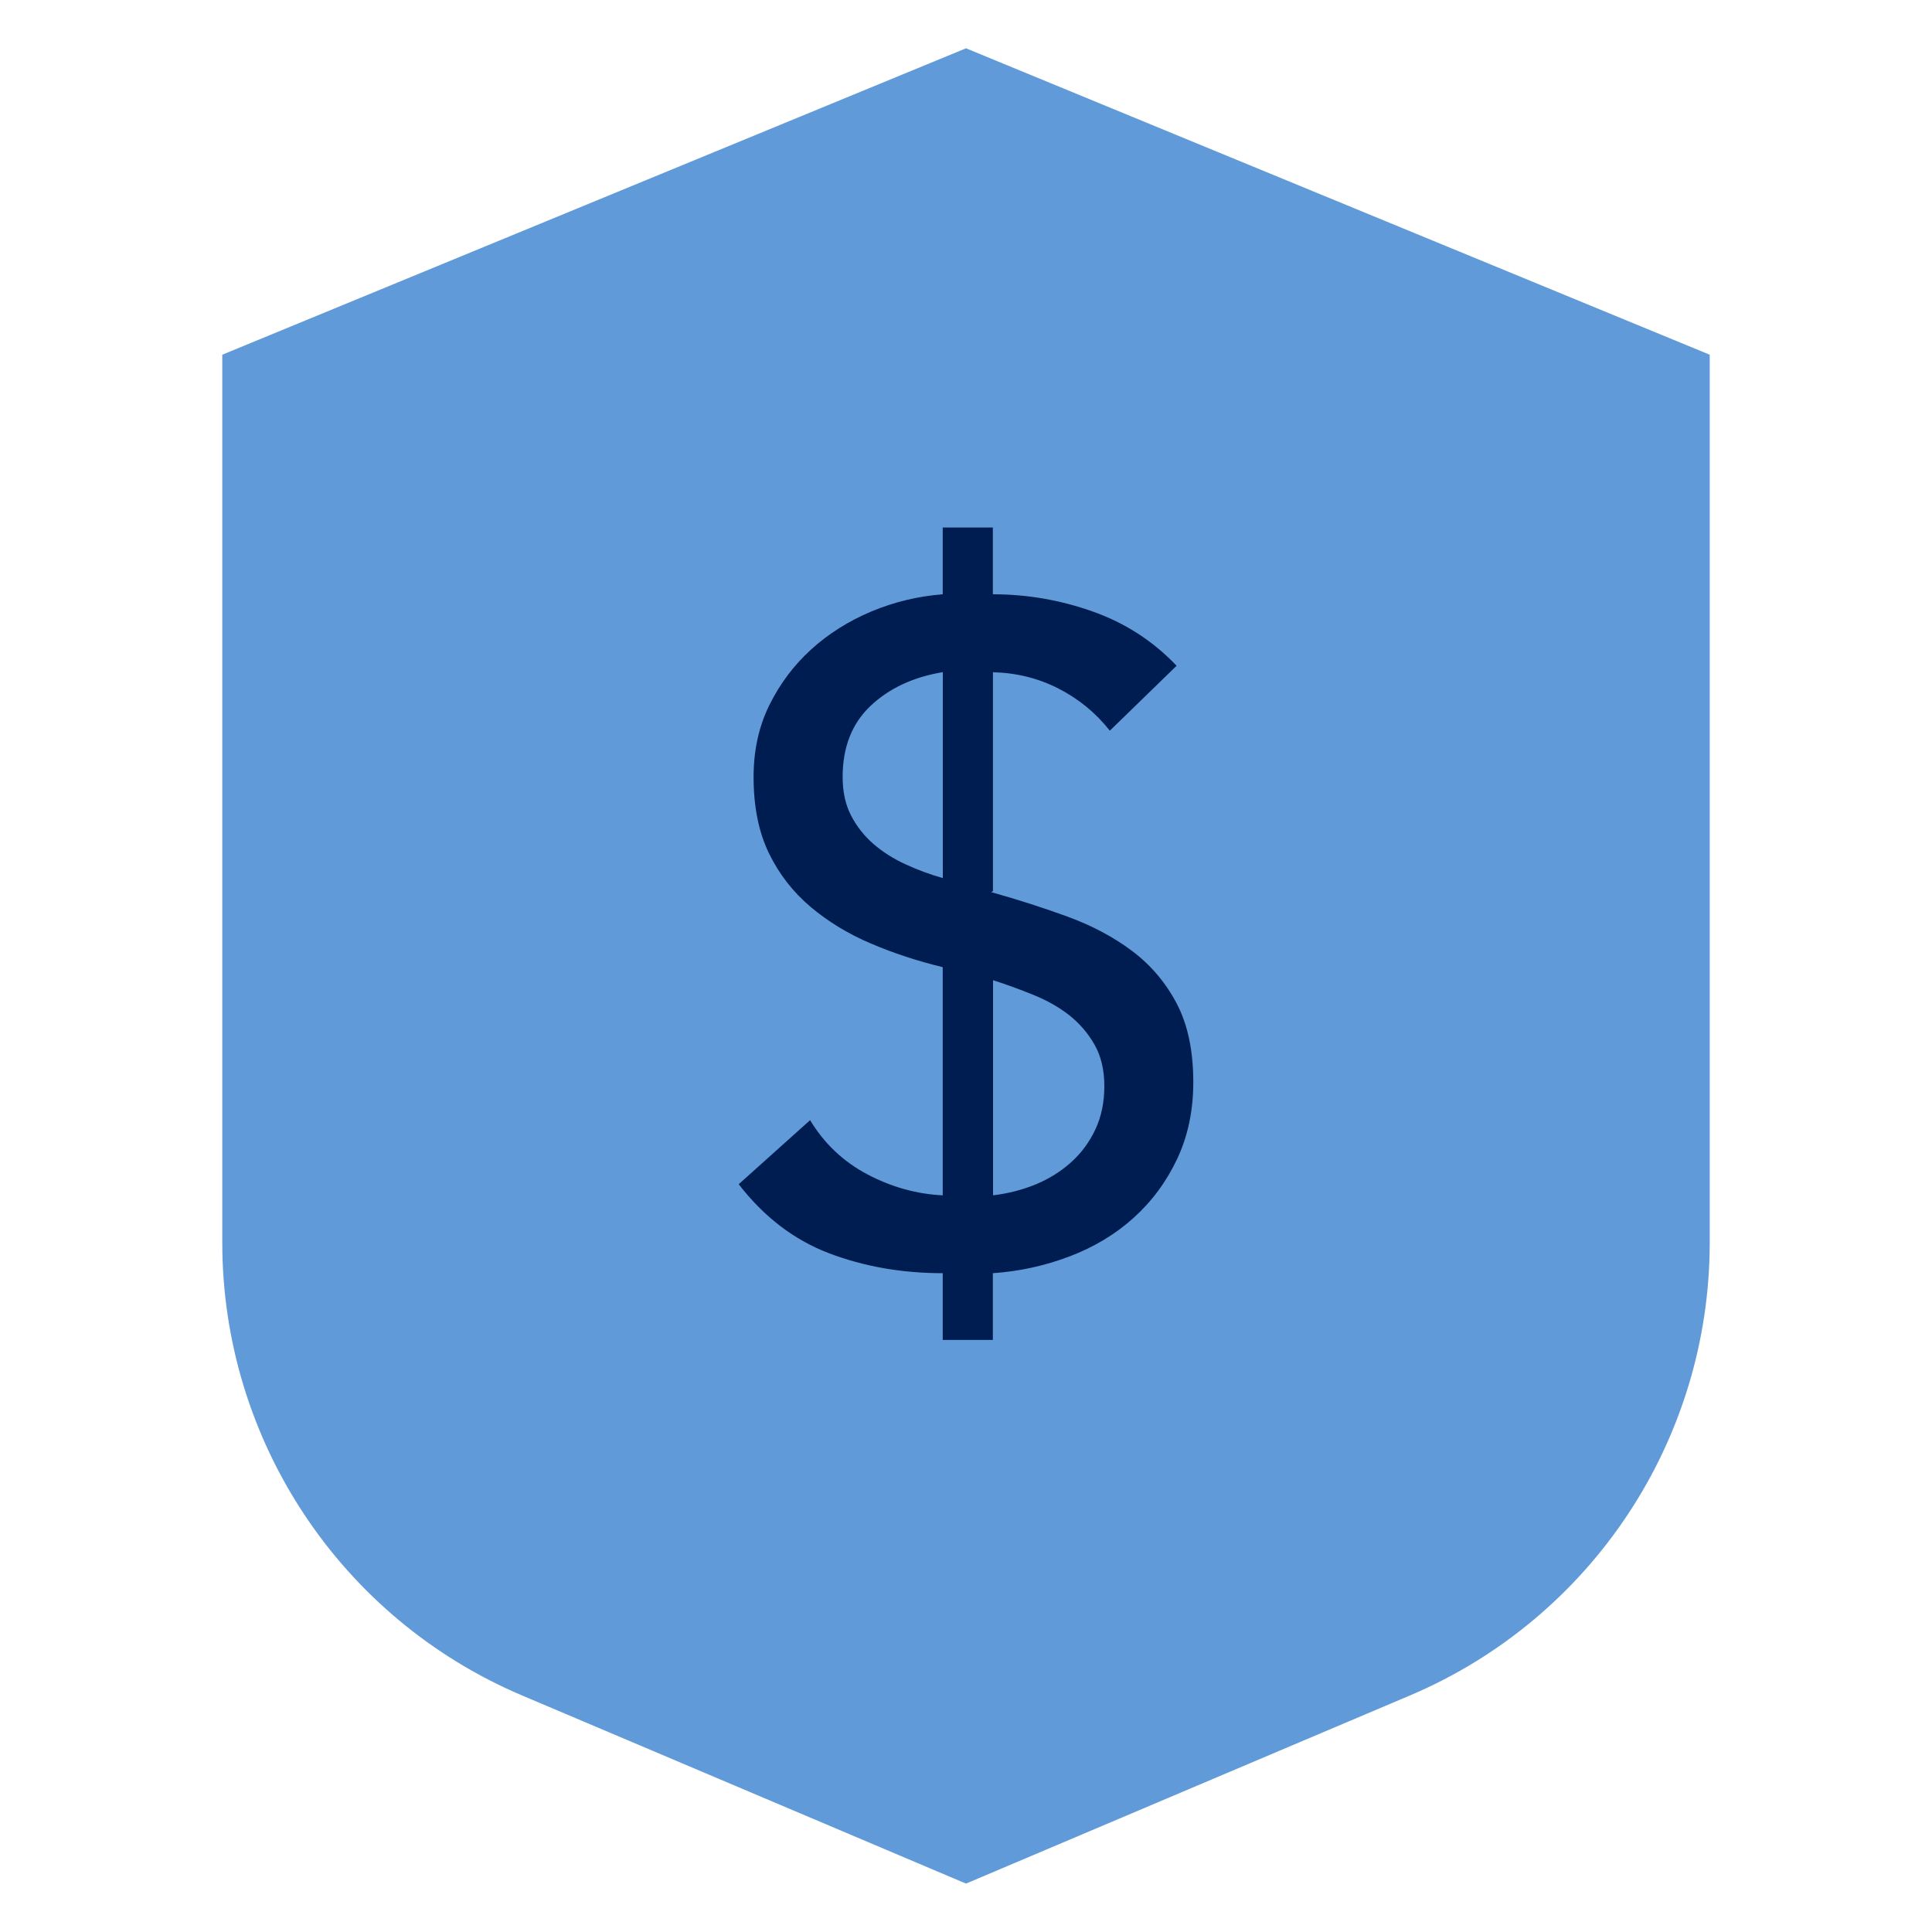
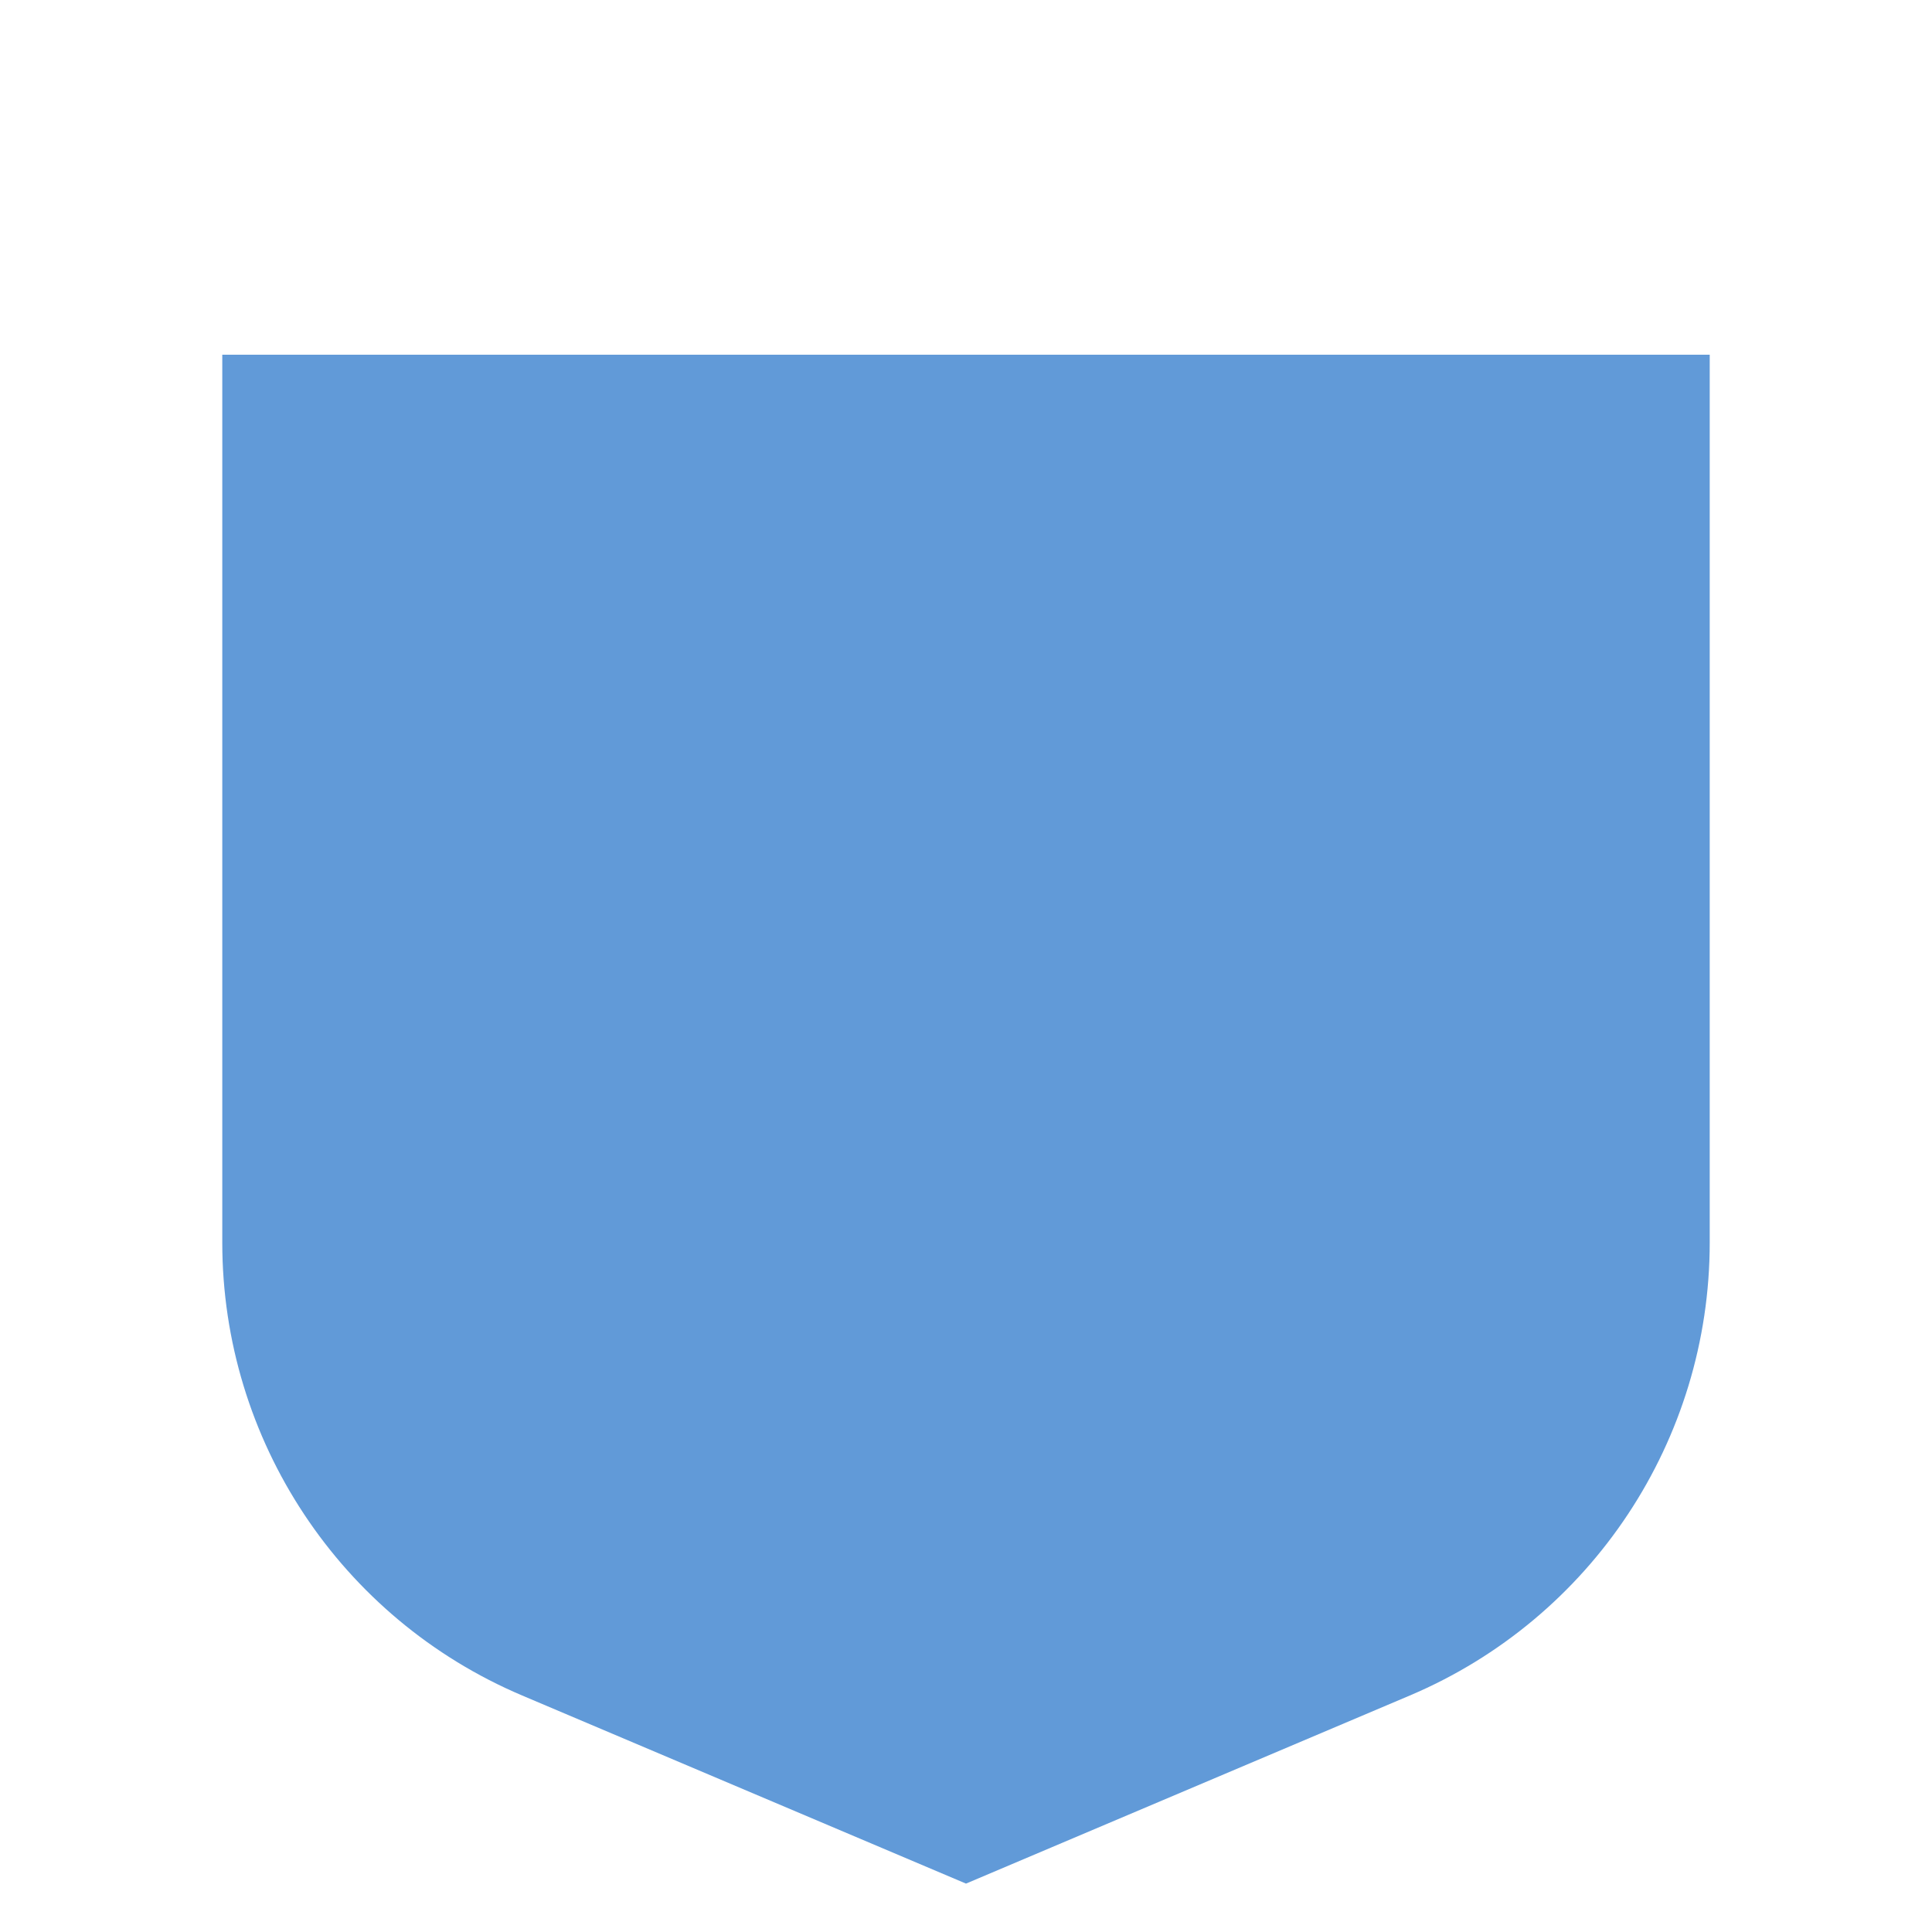
<svg xmlns="http://www.w3.org/2000/svg" id="Layer_1" data-name="Layer 1" viewBox="0 0 200 200">
  <defs>
    <style>
      .cls-1 {
        fill: #619ad8;
      }

      .cls-2 {
        fill: #001d52;
      }
    </style>
  </defs>
-   <path class="cls-1" d="M23.01,36.72v91.91c0,20.45,12.23,38.91,31.05,46.89l45.94,19.47,45.94-19.47c18.83-7.98,31.05-26.44,31.05-46.89V36.72L100,5,23.01,36.72Z" />
-   <path class="cls-2" d="M102.79,61.52c3.52,0,6.96.59,10.32,1.78,3.36,1.19,6.26,3.06,8.69,5.62l-6.91,6.72c-1.47-1.86-3.25-3.31-5.33-4.37-2.08-1.06-4.34-1.62-6.77-1.68v22.66l-.19.1c2.75.77,5.39,1.62,7.92,2.54,2.53.93,4.75,2.11,6.67,3.55,1.92,1.44,3.46,3.25,4.61,5.42,1.15,2.18,1.73,4.9,1.73,8.16,0,2.94-.56,5.6-1.68,7.97-1.12,2.37-2.63,4.4-4.52,6.1-1.89,1.7-4.1,3.02-6.63,3.98-2.53.96-5.17,1.54-7.92,1.73v6.91h-5.19v-6.91c-4.22,0-8.15-.69-11.76-2.06-3.62-1.38-6.74-3.76-9.36-7.15l7.39-6.63c1.47,2.43,3.46,4.31,5.95,5.62,2.5,1.31,5.09,2.03,7.78,2.16v-23.62c-2.63-.64-5.11-1.45-7.44-2.45-2.34-.99-4.42-2.26-6.24-3.79-1.82-1.54-3.26-3.39-4.32-5.57-1.05-2.18-1.58-4.8-1.58-7.87,0-2.75.54-5.23,1.63-7.44,1.09-2.21,2.53-4.13,4.32-5.76,1.79-1.63,3.87-2.94,6.24-3.94,2.37-.99,4.83-1.58,7.39-1.78v-6.91h5.19v6.91ZM97.6,69.58c-3.07.51-5.57,1.68-7.49,3.5-1.92,1.82-2.88,4.27-2.88,7.35,0,1.54.29,2.87.87,3.99.58,1.12,1.35,2.1,2.3,2.93.96.83,2.07,1.54,3.31,2.11,1.25.58,2.55,1.06,3.89,1.44v-21.32ZM102.79,123.74c1.6-.19,3.09-.58,4.47-1.15,1.38-.58,2.59-1.34,3.65-2.3,1.06-.96,1.89-2.1,2.5-3.41.61-1.31.91-2.8.91-4.46s-.34-3.09-1.01-4.27c-.67-1.18-1.54-2.19-2.59-3.03-1.05-.83-2.29-1.54-3.7-2.11-1.41-.58-2.82-1.09-4.22-1.54v22.28Z" />
+   <path class="cls-1" d="M23.01,36.72v91.91c0,20.45,12.23,38.91,31.05,46.89l45.94,19.47,45.94-19.47c18.83-7.98,31.05-26.44,31.05-46.89V36.72Z" />
</svg>